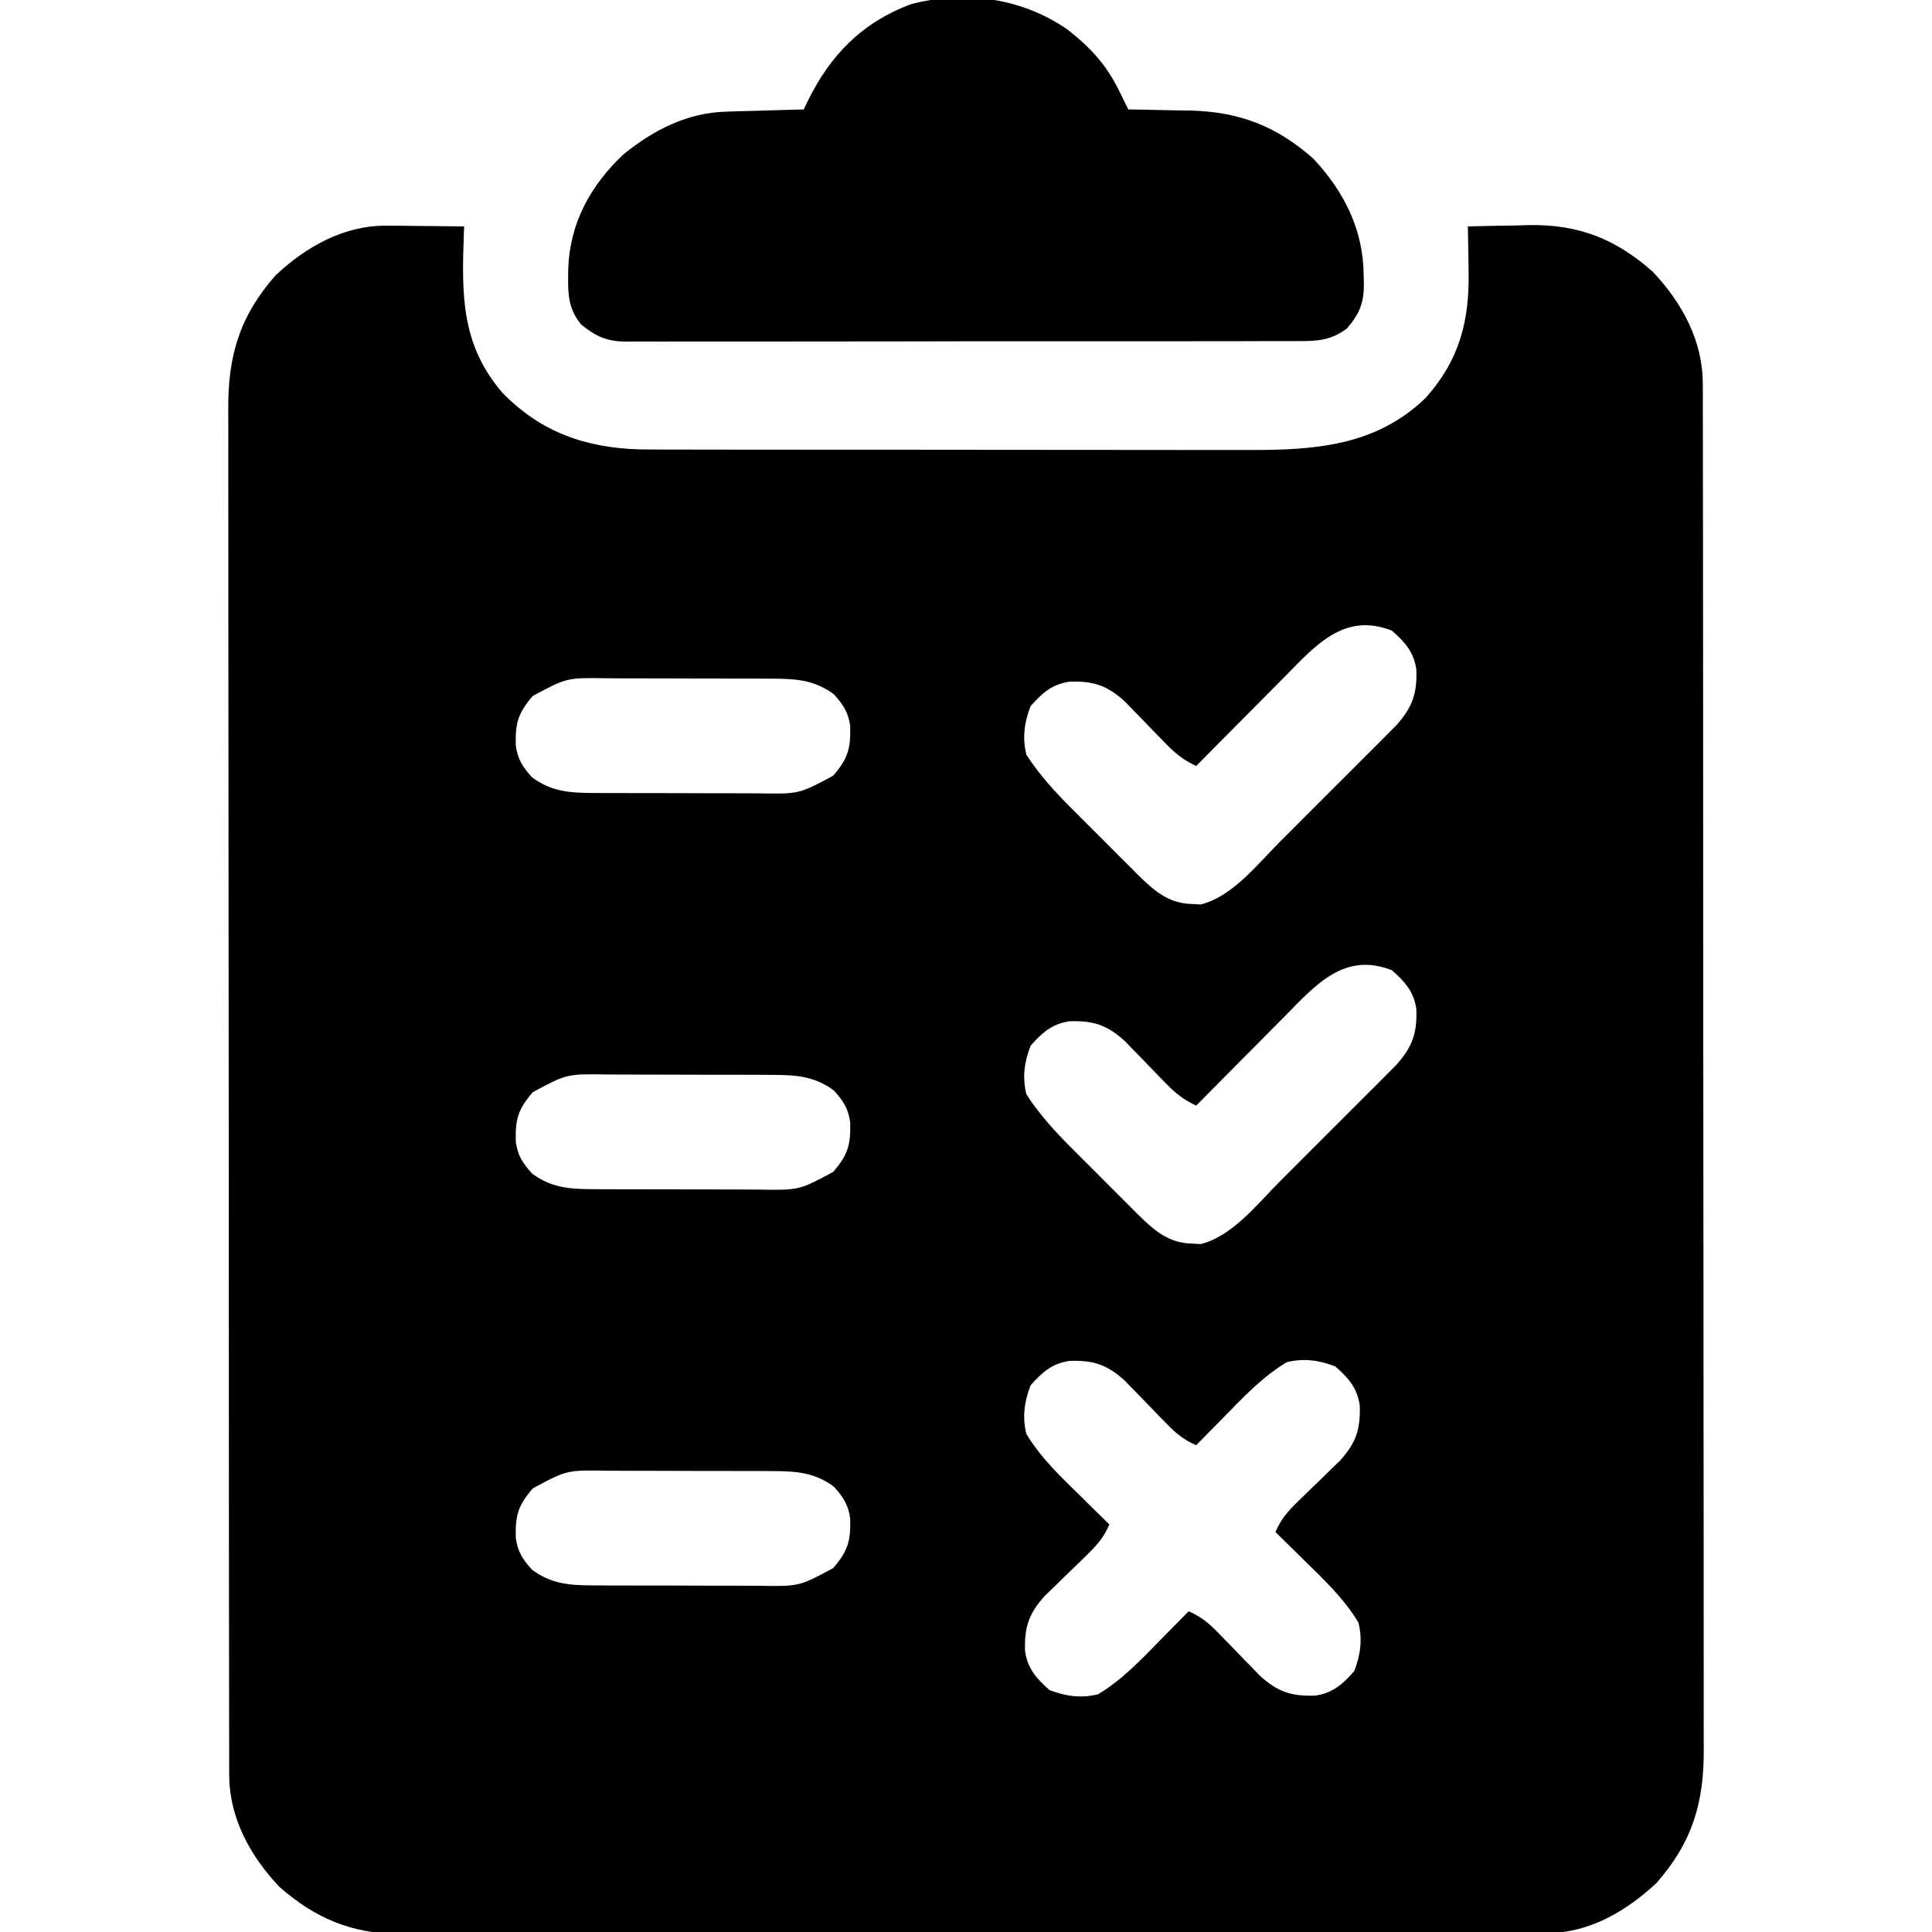
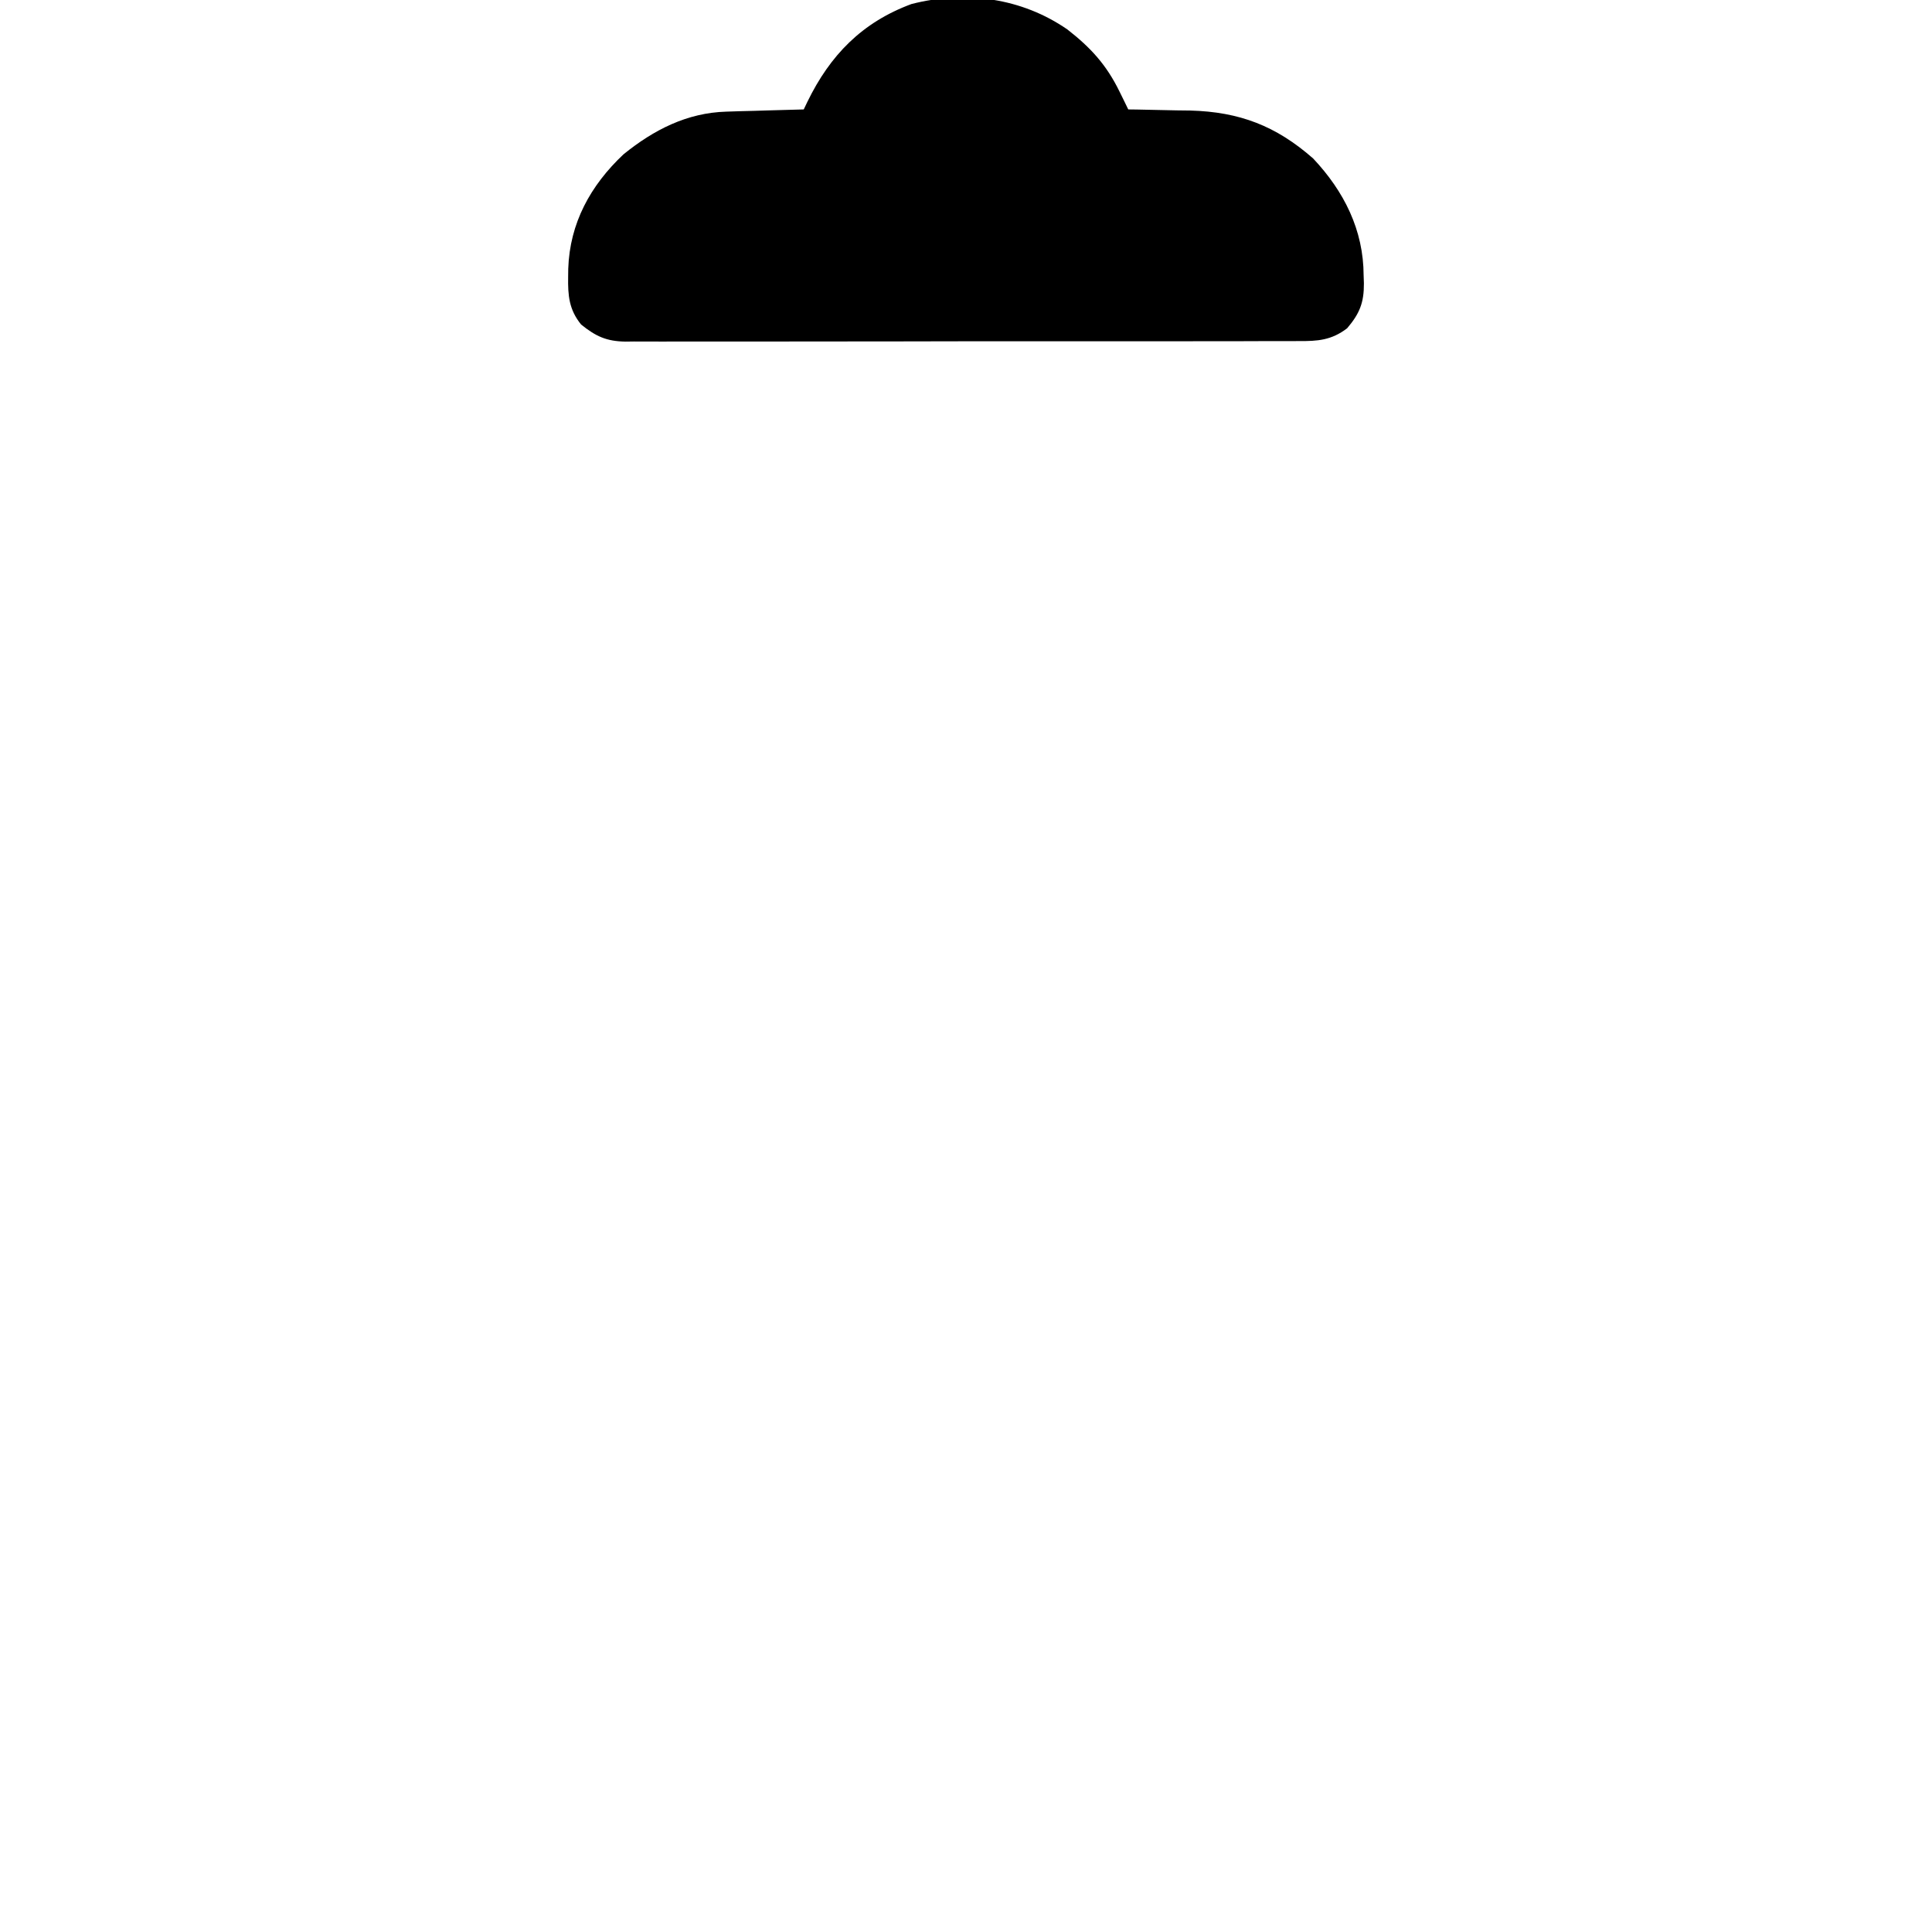
<svg xmlns="http://www.w3.org/2000/svg" version="1.1" width="512" height="512">
-   <path d="M0 0 C1.798 0.01 1.798 0.01 3.633 0.02 C5.489 0.045 5.489 0.045 7.383 0.07 C8.644 0.079 9.904 0.088 11.203 0.098 C14.305 0.121 17.406 0.154 20.508 0.195 C20.482 0.854 20.455 1.513 20.428 2.192 C19.875 18.229 19.641 31.388 30.578 44.203 C40.729 54.683 52.722 58.917 67.166 59.29 C71.731 59.345 76.297 59.342 80.863 59.341 C82.618 59.344 84.373 59.347 86.128 59.351 C90.876 59.36 95.624 59.362 100.372 59.363 C103.344 59.363 106.316 59.365 109.287 59.368 C119.669 59.377 130.05 59.381 140.432 59.381 C150.086 59.38 159.739 59.391 169.393 59.406 C177.702 59.419 186.01 59.425 194.319 59.424 C199.272 59.424 204.226 59.427 209.179 59.437 C213.84 59.447 218.502 59.447 223.163 59.44 C224.866 59.439 226.568 59.441 228.271 59.447 C245.77 59.506 262.11 58.435 275.316 45.652 C284.402 35.465 287.009 24.99 286.695 11.633 C286.675 9.977 286.675 9.977 286.654 8.287 C286.619 5.589 286.57 2.893 286.508 0.195 C290.778 0.078 295.049 0.008 299.32 -0.055 C300.516 -0.088 301.712 -0.122 302.943 -0.156 C316.075 -0.299 325.643 3.527 335.508 12.195 C343.234 20.409 348.751 30.431 348.765 41.869 C348.769 42.517 348.772 43.166 348.776 43.834 C348.785 46.005 348.78 48.175 348.775 50.345 C348.779 51.918 348.784 53.491 348.789 55.064 C348.801 59.385 348.801 63.705 348.799 68.026 C348.798 72.687 348.809 77.347 348.819 82.008 C348.835 91.139 348.841 100.27 348.842 109.401 C348.843 116.824 348.847 124.247 348.853 131.67 C348.871 152.718 348.88 173.765 348.879 194.813 C348.879 195.948 348.879 197.083 348.878 198.252 C348.878 199.388 348.878 200.524 348.878 201.695 C348.877 220.103 348.896 238.512 348.925 256.921 C348.953 275.825 348.967 294.73 348.966 313.634 C348.965 324.246 348.97 334.858 348.992 345.471 C349.01 354.508 349.014 363.544 349.001 372.581 C348.994 377.19 348.994 381.798 349.012 386.407 C349.027 390.631 349.024 394.854 349.007 399.078 C349.004 400.602 349.008 402.125 349.019 403.649 C349.116 417.884 346.022 428.368 336.508 439.195 C328.723 446.518 318.719 452.437 307.803 452.453 C306.123 452.462 306.123 452.462 304.409 452.472 C303.189 452.469 301.969 452.466 300.712 452.463 C299.408 452.467 298.104 452.472 296.76 452.476 C293.146 452.489 289.533 452.488 285.919 452.486 C282.019 452.486 278.119 452.497 274.219 452.506 C266.58 452.523 258.941 452.528 251.302 452.529 C245.091 452.53 238.88 452.534 232.669 452.541 C215.052 452.558 197.435 452.568 179.818 452.566 C178.394 452.566 178.394 452.566 176.941 452.566 C175.515 452.566 175.515 452.566 174.06 452.566 C158.658 452.565 143.256 452.584 127.854 452.612 C112.032 452.641 96.211 452.655 80.389 452.653 C71.51 452.652 62.63 452.658 53.75 452.679 C46.188 452.698 38.627 452.702 31.065 452.688 C27.209 452.682 23.354 452.682 19.498 452.699 C15.312 452.718 11.125 452.705 6.939 452.69 C5.73 452.7 4.521 452.71 3.275 452.721 C-9.383 452.618 -19 448.536 -28.492 440.195 C-36.218 431.982 -41.735 421.959 -41.749 410.522 C-41.753 409.873 -41.756 409.225 -41.76 408.557 C-41.769 406.386 -41.764 404.216 -41.76 402.046 C-41.763 400.473 -41.768 398.9 -41.773 397.327 C-41.786 393.006 -41.785 388.685 -41.783 384.365 C-41.783 379.704 -41.794 375.043 -41.803 370.383 C-41.82 361.252 -41.825 352.121 -41.826 342.99 C-41.827 335.567 -41.831 328.144 -41.838 320.721 C-41.855 299.673 -41.865 278.625 -41.863 257.578 C-41.863 256.443 -41.863 255.308 -41.863 254.139 C-41.863 253.003 -41.863 251.867 -41.863 250.696 C-41.862 232.287 -41.881 213.878 -41.909 195.47 C-41.938 176.565 -41.952 157.661 -41.95 138.757 C-41.949 128.144 -41.955 117.532 -41.976 106.92 C-41.994 97.883 -41.999 88.847 -41.985 79.81 C-41.979 75.201 -41.979 70.592 -41.996 65.983 C-42.012 61.759 -42.009 57.536 -41.991 53.312 C-41.988 51.789 -41.992 50.265 -42.003 48.742 C-42.101 34.507 -39.006 24.023 -29.492 13.195 C-21.376 5.561 -11.332 -0.108 0 0 Z M237.945 119.562 C237.269 120.242 236.592 120.922 235.895 121.622 C233.761 123.767 231.634 125.918 229.508 128.07 C228.051 129.537 226.594 131.003 225.137 132.469 C221.588 136.039 218.046 139.615 214.508 143.195 C211.233 141.642 209.103 140.004 206.574 137.387 C205.843 136.64 205.111 135.893 204.357 135.123 C202.837 133.55 201.316 131.977 199.795 130.404 C199.062 129.656 198.329 128.908 197.574 128.137 C196.914 127.453 196.253 126.769 195.573 126.065 C190.829 121.77 187.211 120.639 180.945 120.844 C176.283 121.516 173.656 123.894 170.633 127.32 C168.957 131.602 168.396 135.706 169.508 140.195 C173.047 145.684 177.425 150.411 182.043 154.996 C182.945 155.901 182.945 155.901 183.865 156.824 C185.124 158.084 186.385 159.342 187.649 160.597 C189.576 162.514 191.493 164.441 193.408 166.369 C194.64 167.6 195.872 168.829 197.105 170.059 C197.673 170.63 198.241 171.202 198.826 171.792 C203.119 176.034 207.006 179.605 213.32 179.758 C214.111 179.8 214.901 179.843 215.715 179.887 C224.067 177.819 230.749 169.247 236.59 163.379 C237.535 162.435 238.48 161.492 239.426 160.548 C241.393 158.584 243.357 156.616 245.318 154.646 C247.824 152.128 250.339 149.62 252.856 147.115 C255.272 144.708 257.681 142.293 260.09 139.879 C260.99 138.983 261.89 138.087 262.817 137.164 C263.652 136.323 264.487 135.482 265.347 134.615 C266.08 133.88 266.813 133.146 267.568 132.389 C271.853 127.544 273.067 123.987 272.859 117.633 C272.187 112.97 269.809 110.343 266.383 107.32 C253.777 102.388 246.267 111.105 237.945 119.562 Z M38.695 124.633 C34.757 129.246 34.062 131.785 34.191 137.688 C34.658 141.388 36.033 143.453 38.508 146.195 C43.52 149.922 48.366 150.318 54.472 150.341 C56.24 150.35 56.24 150.35 58.043 150.36 C59.307 150.361 60.572 150.362 61.875 150.363 C63.837 150.368 63.837 150.368 65.839 150.373 C68.604 150.379 71.37 150.381 74.135 150.381 C77.665 150.381 81.194 150.394 84.723 150.411 C88.107 150.425 91.491 150.425 94.875 150.426 C96.766 150.437 96.766 150.437 98.695 150.448 C109.291 150.614 109.291 150.614 118.32 145.758 C122.259 141.144 122.953 138.605 122.824 132.703 C122.357 129.003 120.982 126.937 118.508 124.195 C113.496 120.469 108.65 120.073 102.543 120.05 C100.776 120.04 100.776 120.04 98.973 120.031 C97.708 120.03 96.444 120.028 95.141 120.027 C93.833 120.024 92.524 120.021 91.177 120.017 C88.411 120.011 85.646 120.009 82.88 120.01 C79.351 120.01 75.822 119.996 72.293 119.979 C68.909 119.965 65.525 119.966 62.141 119.965 C60.25 119.954 60.25 119.954 58.321 119.943 C47.725 119.777 47.725 119.777 38.695 124.633 Z M237.945 209.562 C237.269 210.242 236.592 210.922 235.895 211.622 C233.761 213.767 231.634 215.918 229.508 218.07 C228.051 219.537 226.594 221.003 225.137 222.469 C221.588 226.039 218.046 229.615 214.508 233.195 C211.233 231.642 209.103 230.004 206.574 227.387 C205.843 226.64 205.111 225.893 204.357 225.123 C202.837 223.55 201.316 221.977 199.795 220.404 C199.062 219.656 198.329 218.908 197.574 218.137 C196.914 217.453 196.253 216.769 195.573 216.065 C190.829 211.77 187.211 210.639 180.945 210.844 C176.283 211.516 173.656 213.894 170.633 217.32 C168.957 221.602 168.396 225.706 169.508 230.195 C173.047 235.684 177.425 240.411 182.043 244.996 C182.945 245.901 182.945 245.901 183.865 246.824 C185.124 248.084 186.385 249.342 187.649 250.597 C189.576 252.514 191.493 254.441 193.408 256.369 C194.64 257.6 195.872 258.829 197.105 260.059 C197.673 260.63 198.241 261.202 198.826 261.792 C203.119 266.034 207.006 269.605 213.32 269.758 C214.111 269.8 214.901 269.843 215.715 269.887 C224.067 267.819 230.749 259.247 236.59 253.379 C237.535 252.435 238.48 251.492 239.426 250.548 C241.393 248.584 243.357 246.616 245.318 244.646 C247.824 242.128 250.339 239.62 252.856 237.115 C255.272 234.708 257.681 232.293 260.09 229.879 C260.99 228.983 261.89 228.087 262.817 227.164 C263.652 226.323 264.487 225.482 265.347 224.615 C266.08 223.88 266.813 223.146 267.568 222.389 C271.853 217.544 273.067 213.987 272.859 207.633 C272.187 202.97 269.809 200.343 266.383 197.32 C253.777 192.388 246.267 201.105 237.945 209.562 Z M38.695 229.633 C34.757 234.246 34.062 236.785 34.191 242.688 C34.658 246.388 36.033 248.453 38.508 251.195 C43.52 254.922 48.366 255.318 54.472 255.341 C56.24 255.35 56.24 255.35 58.043 255.36 C59.307 255.361 60.572 255.362 61.875 255.363 C63.837 255.368 63.837 255.368 65.839 255.373 C68.604 255.379 71.37 255.381 74.135 255.381 C77.665 255.381 81.194 255.394 84.723 255.411 C88.107 255.425 91.491 255.425 94.875 255.426 C96.766 255.437 96.766 255.437 98.695 255.448 C109.291 255.614 109.291 255.614 118.32 250.758 C122.259 246.144 122.953 243.605 122.824 237.703 C122.357 234.003 120.982 231.937 118.508 229.195 C113.496 225.469 108.65 225.073 102.543 225.05 C100.776 225.04 100.776 225.04 98.973 225.031 C97.708 225.03 96.444 225.028 95.141 225.027 C93.833 225.024 92.524 225.021 91.177 225.017 C88.411 225.011 85.646 225.009 82.88 225.01 C79.351 225.01 75.822 224.996 72.293 224.979 C68.909 224.965 65.525 224.966 62.141 224.965 C60.25 224.954 60.25 224.954 58.321 224.943 C47.725 224.777 47.725 224.777 38.695 229.633 Z M170.633 307.32 C168.957 311.602 168.396 315.706 169.508 320.195 C173.282 326.508 178.659 331.594 183.883 336.695 C184.619 337.422 185.355 338.149 186.113 338.898 C187.907 340.669 189.705 342.434 191.508 344.195 C190.069 347.507 188.288 349.628 185.699 352.129 C184.579 353.226 184.579 353.226 183.436 354.346 C181.863 355.867 180.29 357.387 178.717 358.908 C177.594 360.007 177.594 360.007 176.449 361.129 C175.765 361.789 175.082 362.45 174.377 363.131 C170.083 367.874 168.951 371.492 169.156 377.758 C169.829 382.421 172.207 385.047 175.633 388.07 C179.915 389.746 184.019 390.307 188.508 389.195 C194.82 385.421 199.906 380.044 205.008 374.82 C205.735 374.084 206.462 373.348 207.211 372.59 C208.981 370.796 210.747 368.998 212.508 367.195 C215.82 368.634 217.941 370.415 220.441 373.004 C221.539 374.124 221.539 374.124 222.658 375.268 C224.179 376.84 225.7 378.413 227.221 379.986 C227.954 380.735 228.686 381.483 229.441 382.254 C230.102 382.938 230.763 383.621 231.443 384.326 C236.186 388.62 239.805 389.752 246.07 389.547 C250.733 388.874 253.36 386.496 256.383 383.07 C258.058 378.789 258.619 374.685 257.508 370.195 C253.734 363.883 248.357 358.797 243.133 353.695 C242.397 352.968 241.661 352.241 240.902 351.492 C239.109 349.722 237.311 347.956 235.508 346.195 C236.946 342.883 238.728 340.762 241.316 338.262 C242.437 337.164 242.437 337.164 243.58 336.045 C245.153 334.524 246.726 333.003 248.299 331.482 C249.047 330.75 249.795 330.017 250.566 329.262 C251.25 328.601 251.934 327.941 252.638 327.26 C256.933 322.517 258.065 318.898 257.859 312.633 C257.187 307.97 254.809 305.343 251.383 302.32 C247.101 300.645 242.997 300.084 238.508 301.195 C232.196 304.969 227.109 310.346 222.008 315.57 C221.281 316.306 220.554 317.042 219.805 317.801 C218.034 319.594 216.269 321.393 214.508 323.195 C211.196 321.757 209.075 319.975 206.574 317.387 C205.477 316.266 205.477 316.266 204.357 315.123 C202.837 313.55 201.316 311.977 199.795 310.404 C199.062 309.656 198.329 308.908 197.574 308.137 C196.914 307.453 196.253 306.769 195.573 306.065 C190.829 301.77 187.211 300.639 180.945 300.844 C176.283 301.516 173.656 303.894 170.633 307.32 Z M38.695 334.633 C34.757 339.246 34.062 341.785 34.191 347.688 C34.658 351.388 36.033 353.453 38.508 356.195 C43.52 359.922 48.366 360.318 54.472 360.341 C56.24 360.35 56.24 360.35 58.043 360.36 C59.307 360.361 60.572 360.362 61.875 360.363 C63.837 360.368 63.837 360.368 65.839 360.373 C68.604 360.379 71.37 360.381 74.135 360.381 C77.665 360.381 81.194 360.394 84.723 360.411 C88.107 360.425 91.491 360.425 94.875 360.426 C96.766 360.437 96.766 360.437 98.695 360.448 C109.291 360.614 109.291 360.614 118.32 355.758 C122.259 351.144 122.953 348.605 122.824 342.703 C122.357 339.003 120.982 336.937 118.508 334.195 C113.496 330.469 108.65 330.073 102.543 330.05 C100.776 330.04 100.776 330.04 98.973 330.031 C97.708 330.03 96.444 330.028 95.141 330.027 C93.833 330.024 92.524 330.021 91.177 330.017 C88.411 330.011 85.646 330.009 82.88 330.01 C79.351 330.01 75.822 329.996 72.293 329.979 C68.909 329.965 65.525 329.966 62.141 329.965 C60.25 329.954 60.25 329.954 58.321 329.943 C47.725 329.777 47.725 329.777 38.695 334.633 Z " fill="#000000" transform="translate(102.492,59.805)" />
  <path d="M0 0 C6.184 4.825 10.337 9.36 13.789 16.414 C14.229 17.309 14.67 18.205 15.124 19.127 C15.454 19.807 15.785 20.487 16.125 21.188 C16.885 21.197 17.646 21.206 18.429 21.216 C21.932 21.27 25.435 21.354 28.938 21.438 C30.133 21.452 31.329 21.466 32.561 21.48 C45.605 21.836 55.291 25.546 65.125 34.188 C73.307 42.886 78.477 53.137 78.5 65.188 C78.524 65.873 78.549 66.559 78.574 67.266 C78.604 72.407 77.439 75.297 74.125 79.188 C69.976 82.356 66.326 82.617 61.275 82.575 C60.491 82.581 59.707 82.586 58.899 82.591 C56.275 82.606 53.652 82.599 51.028 82.592 C49.145 82.597 47.262 82.604 45.38 82.612 C40.268 82.63 35.157 82.629 30.045 82.623 C25.778 82.62 21.511 82.626 17.244 82.632 C7.178 82.646 -2.888 82.645 -12.954 82.634 C-23.339 82.622 -33.725 82.636 -44.11 82.663 C-53.027 82.685 -61.943 82.692 -70.859 82.686 C-76.185 82.682 -81.51 82.685 -86.836 82.702 C-91.844 82.718 -96.851 82.714 -101.859 82.695 C-103.696 82.691 -105.534 82.694 -107.371 82.705 C-109.88 82.718 -112.389 82.706 -114.898 82.689 C-115.624 82.698 -116.35 82.708 -117.099 82.718 C-122.14 82.645 -124.979 81.33 -128.875 78.188 C-132.089 74.232 -132.388 70.503 -132.312 65.562 C-132.303 64.854 -132.294 64.145 -132.285 63.415 C-131.891 51.342 -126.408 41.333 -117.637 33.082 C-109.637 26.602 -100.809 22.071 -90.383 21.773 C-89.184 21.735 -87.985 21.696 -86.75 21.656 C-84.894 21.61 -84.894 21.61 -83 21.562 C-81.739 21.524 -80.479 21.485 -79.18 21.445 C-76.078 21.351 -72.977 21.266 -69.875 21.188 C-69.556 20.52 -69.237 19.853 -68.909 19.165 C-62.898 6.822 -54.444 -1.891 -41.312 -6.75 C-27.009 -10.4 -12.124 -8.381 0 0 Z " fill="#000000" transform="translate(282.875,7.812)" />
</svg>